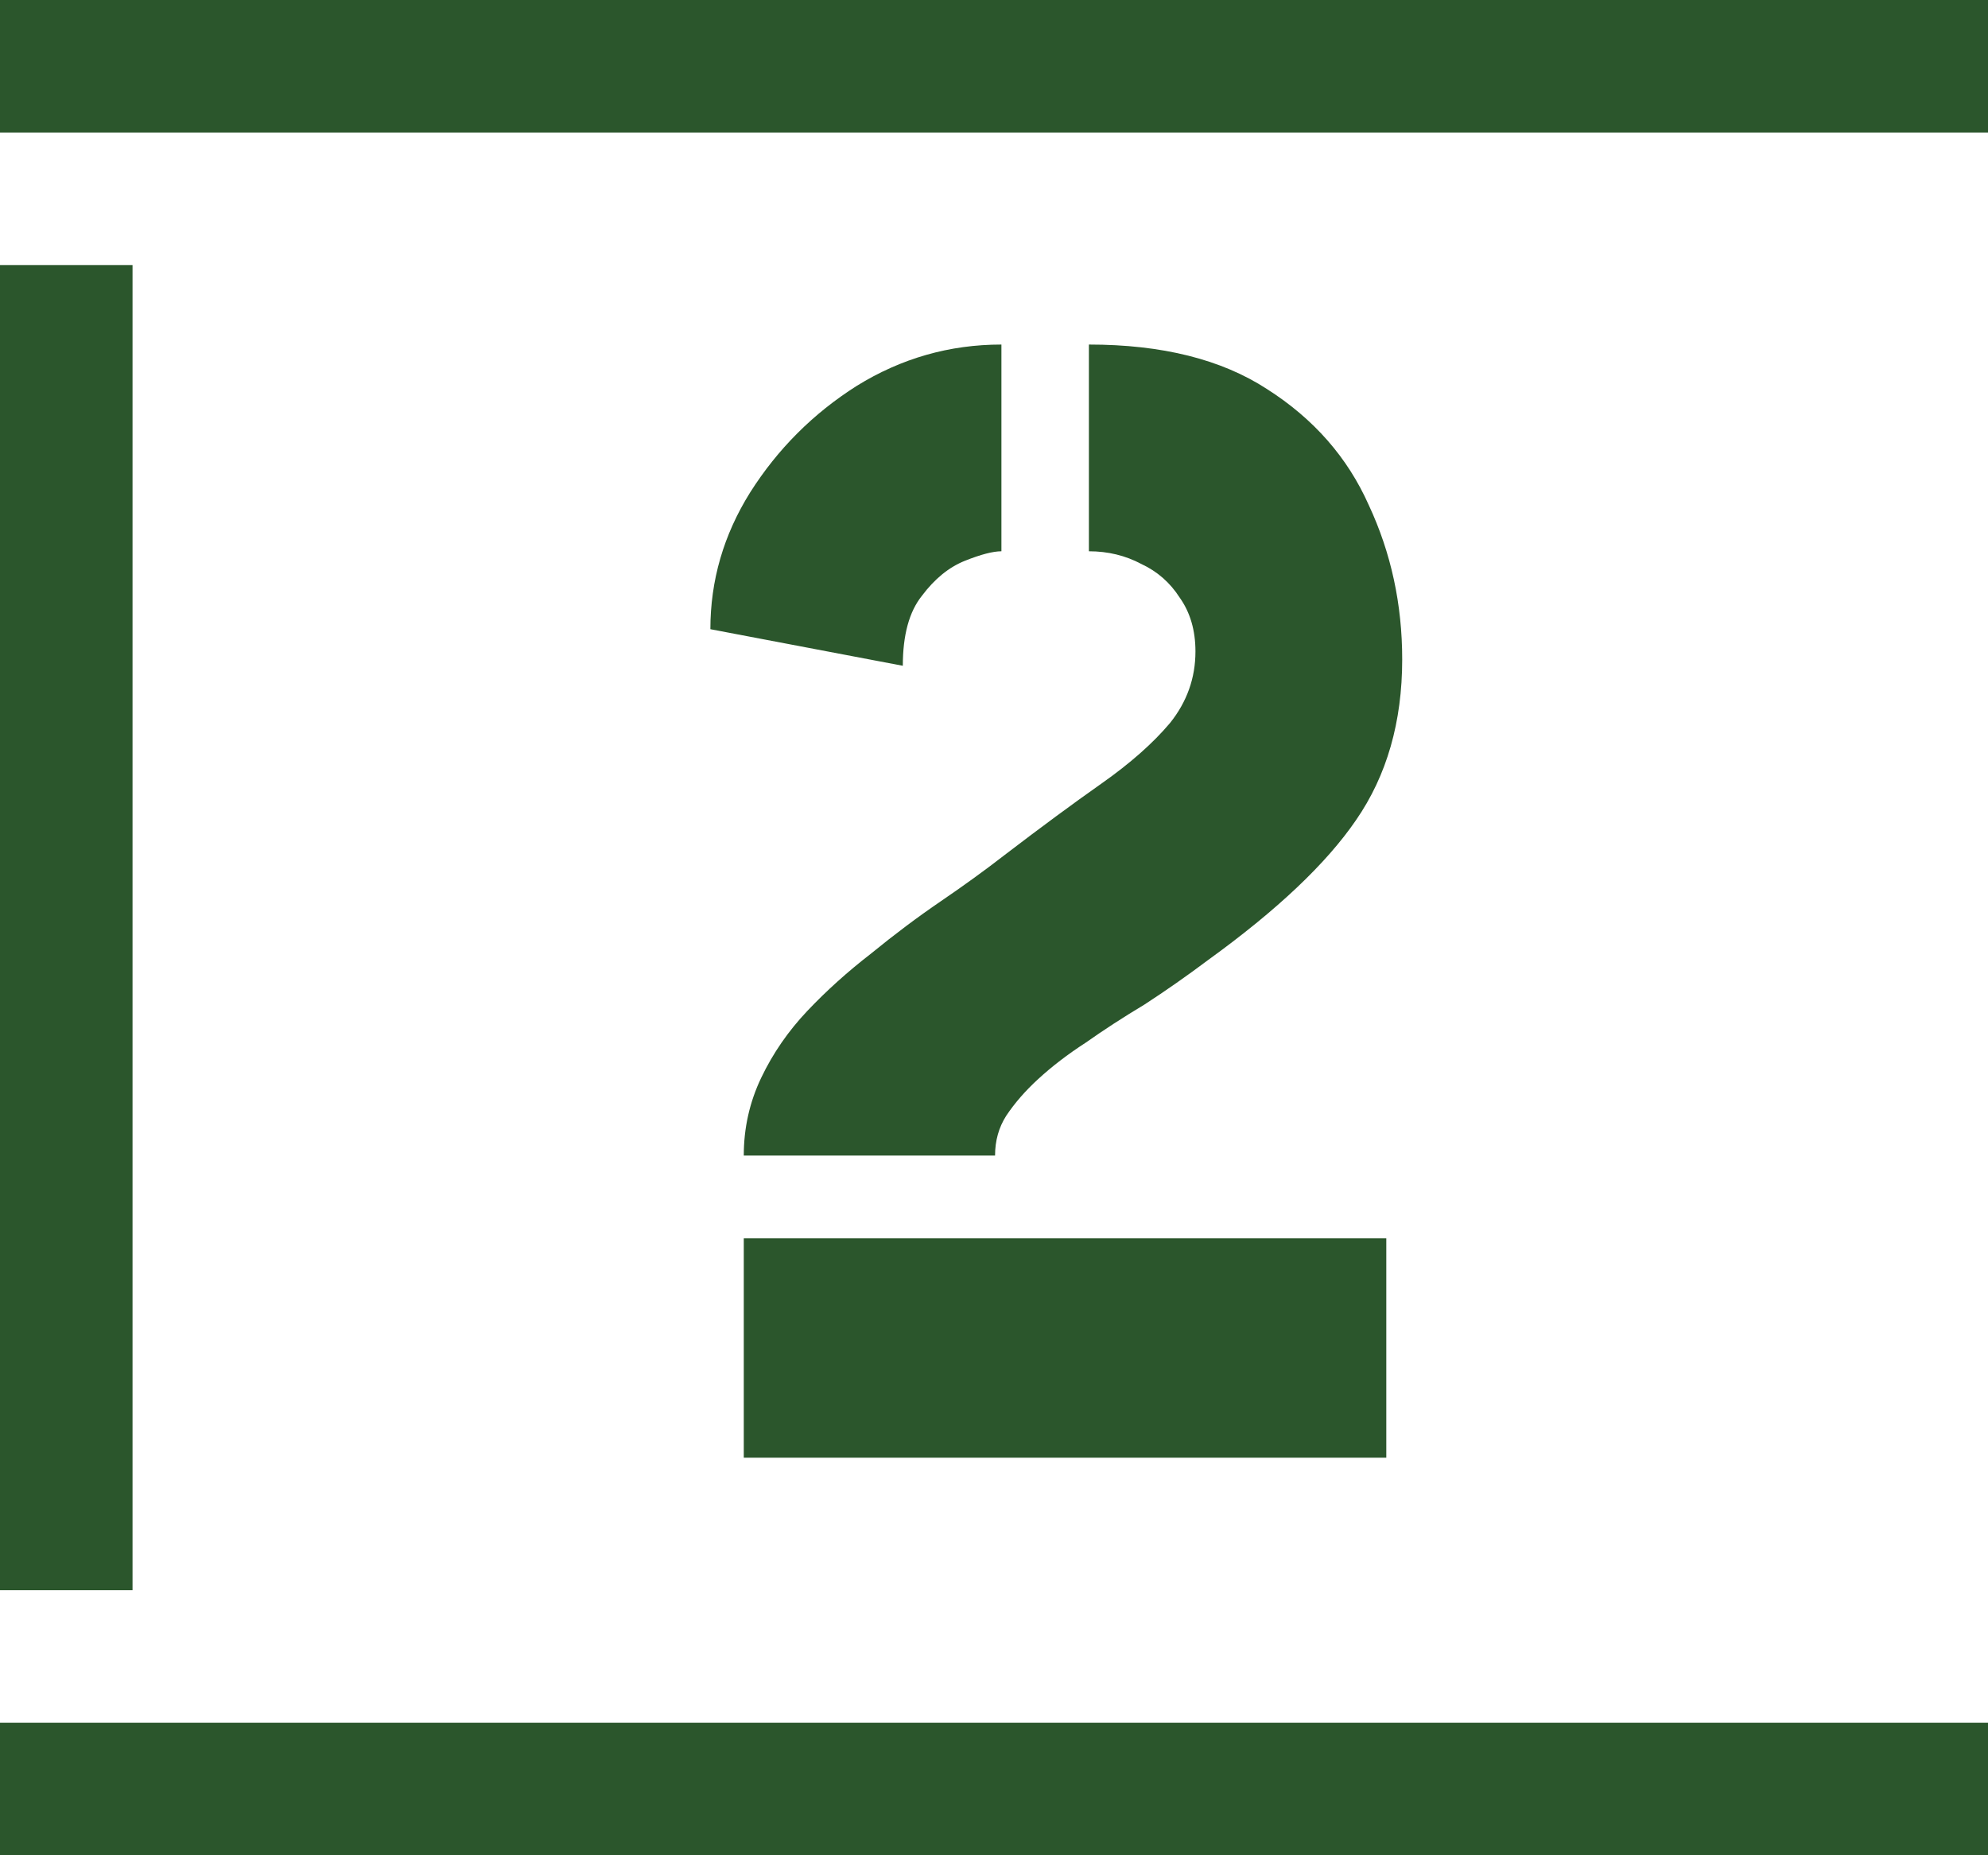
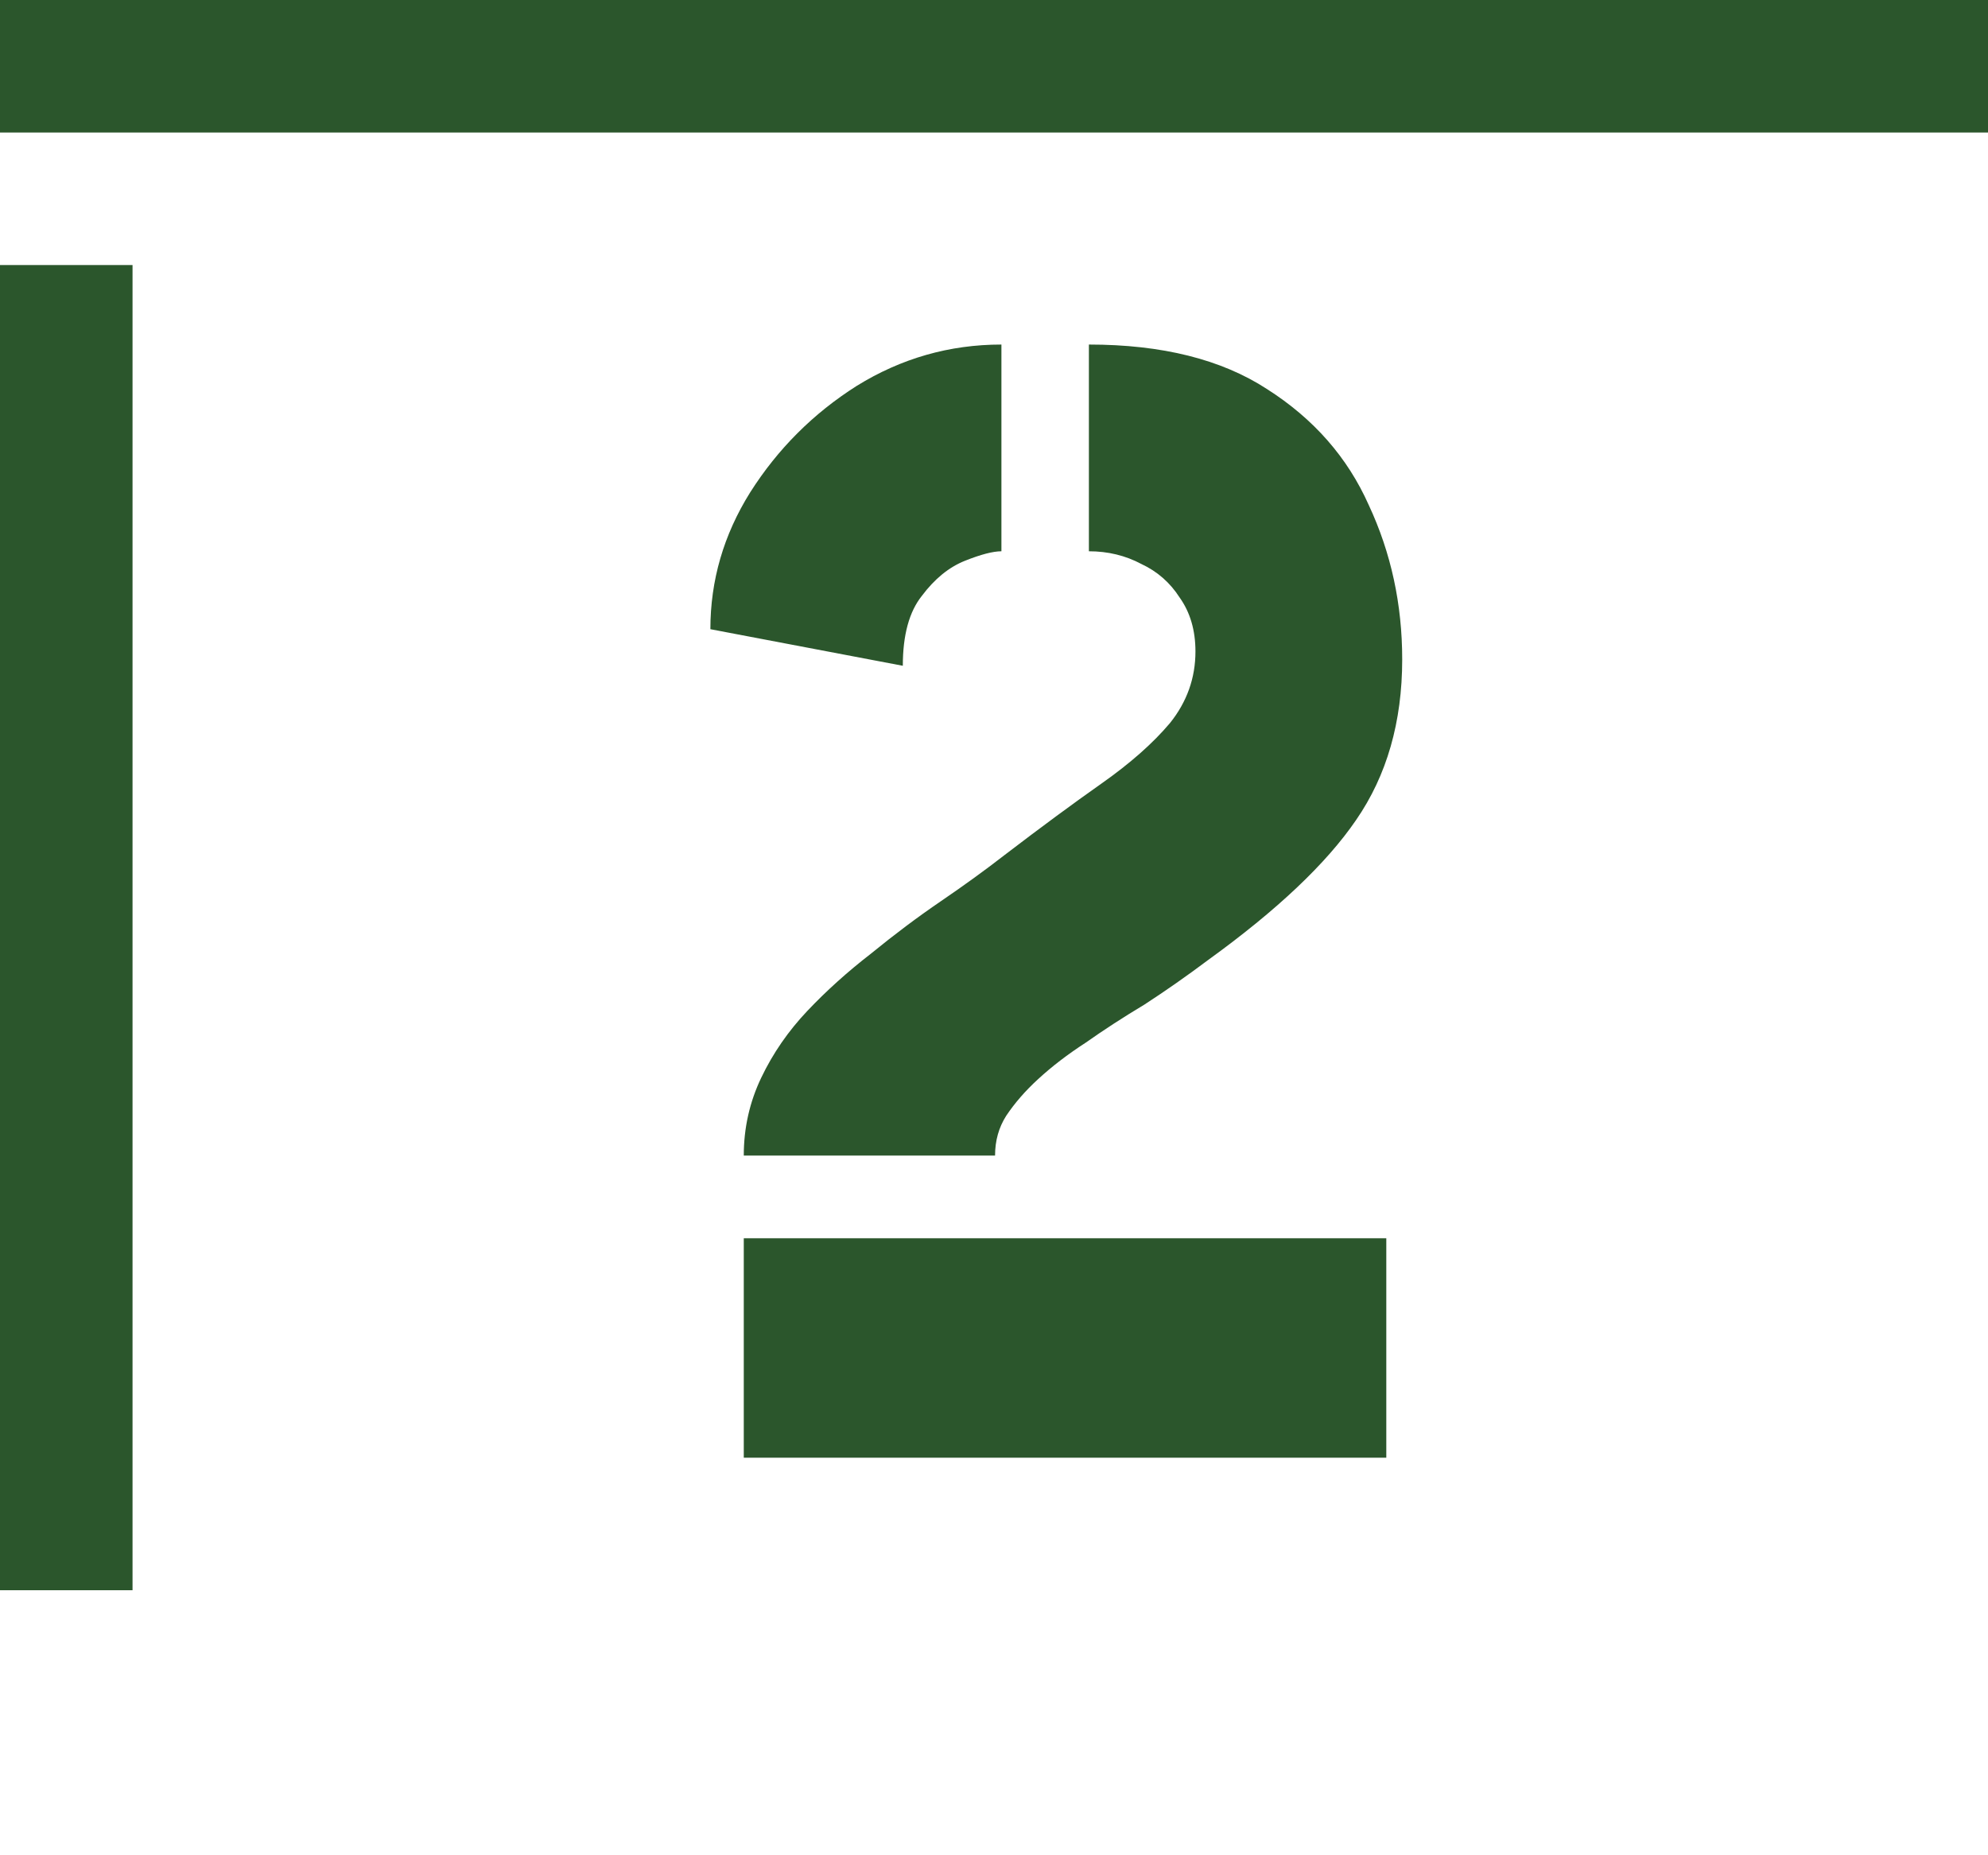
<svg xmlns="http://www.w3.org/2000/svg" width="15" height="14" viewBox="0 0 15 14" fill="none">
-   <path d="M5.612 8.72C5.612 8.512 5.656 8.316 5.744 8.132C5.832 7.948 5.948 7.78 6.092 7.628C6.236 7.476 6.396 7.332 6.572 7.196C6.748 7.052 6.924 6.92 7.1 6.8C7.276 6.68 7.436 6.564 7.58 6.452C7.852 6.244 8.096 6.064 8.312 5.912C8.528 5.76 8.7 5.608 8.828 5.456C8.956 5.296 9.02 5.116 9.02 4.916C9.02 4.756 8.98 4.62 8.9 4.508C8.828 4.396 8.732 4.312 8.612 4.256C8.492 4.192 8.36 4.16 8.216 4.16V2.6C8.768 2.6 9.216 2.712 9.56 2.936C9.912 3.16 10.168 3.452 10.328 3.812C10.496 4.172 10.58 4.56 10.58 4.976C10.58 5.448 10.464 5.852 10.232 6.188C10.008 6.516 9.636 6.868 9.116 7.244C8.956 7.364 8.796 7.476 8.636 7.58C8.476 7.676 8.328 7.772 8.192 7.868C8.056 7.956 7.936 8.048 7.832 8.144C7.736 8.232 7.656 8.324 7.592 8.42C7.536 8.508 7.508 8.608 7.508 8.72H5.612ZM5.612 11V9.344H10.46V11H5.612ZM6.812 5.024L5.36 4.748C5.36 4.38 5.46 4.036 5.66 3.716C5.868 3.388 6.136 3.12 6.464 2.912C6.8 2.704 7.164 2.6 7.556 2.6V4.16C7.492 4.16 7.4 4.184 7.28 4.232C7.16 4.28 7.052 4.368 6.956 4.496C6.86 4.616 6.812 4.792 6.812 5.024Z" fill="#2B562C" />
+   <path d="M5.612 8.72C5.612 8.512 5.656 8.316 5.744 8.132C5.832 7.948 5.948 7.78 6.092 7.628C6.236 7.476 6.396 7.332 6.572 7.196C6.748 7.052 6.924 6.92 7.1 6.8C7.276 6.68 7.436 6.564 7.58 6.452C7.852 6.244 8.096 6.064 8.312 5.912C8.528 5.76 8.7 5.608 8.828 5.456C8.956 5.296 9.02 5.116 9.02 4.916C9.02 4.756 8.98 4.62 8.9 4.508C8.828 4.396 8.732 4.312 8.612 4.256C8.492 4.192 8.36 4.16 8.216 4.16V2.6C8.768 2.6 9.216 2.712 9.56 2.936C9.912 3.16 10.168 3.452 10.328 3.812C10.496 4.172 10.58 4.56 10.58 4.976C10.58 5.448 10.464 5.852 10.232 6.188C10.008 6.516 9.636 6.868 9.116 7.244C8.956 7.364 8.796 7.476 8.636 7.58C8.476 7.676 8.328 7.772 8.192 7.868C8.056 7.956 7.936 8.048 7.832 8.144C7.736 8.232 7.656 8.324 7.592 8.42C7.536 8.508 7.508 8.608 7.508 8.72H5.612ZM5.612 11V9.344H10.46V11H5.612ZM6.812 5.024L5.36 4.748C5.36 4.38 5.46 4.036 5.66 3.716C5.868 3.388 6.136 3.12 6.464 2.912C6.8 2.704 7.164 2.6 7.556 2.6V4.16C7.492 4.16 7.4 4.184 7.28 4.232C7.16 4.28 7.052 4.368 6.956 4.496C6.86 4.616 6.812 4.792 6.812 5.024" fill="#2B562C" />
  <path d="M0 0H15V1H0V0Z" fill="#2B562C" />
  <path d="M0 2H1V12H0V2Z" fill="#2B562C" />
-   <path d="M0 13H15V14H0V13Z" fill="#2B562C" />
</svg>